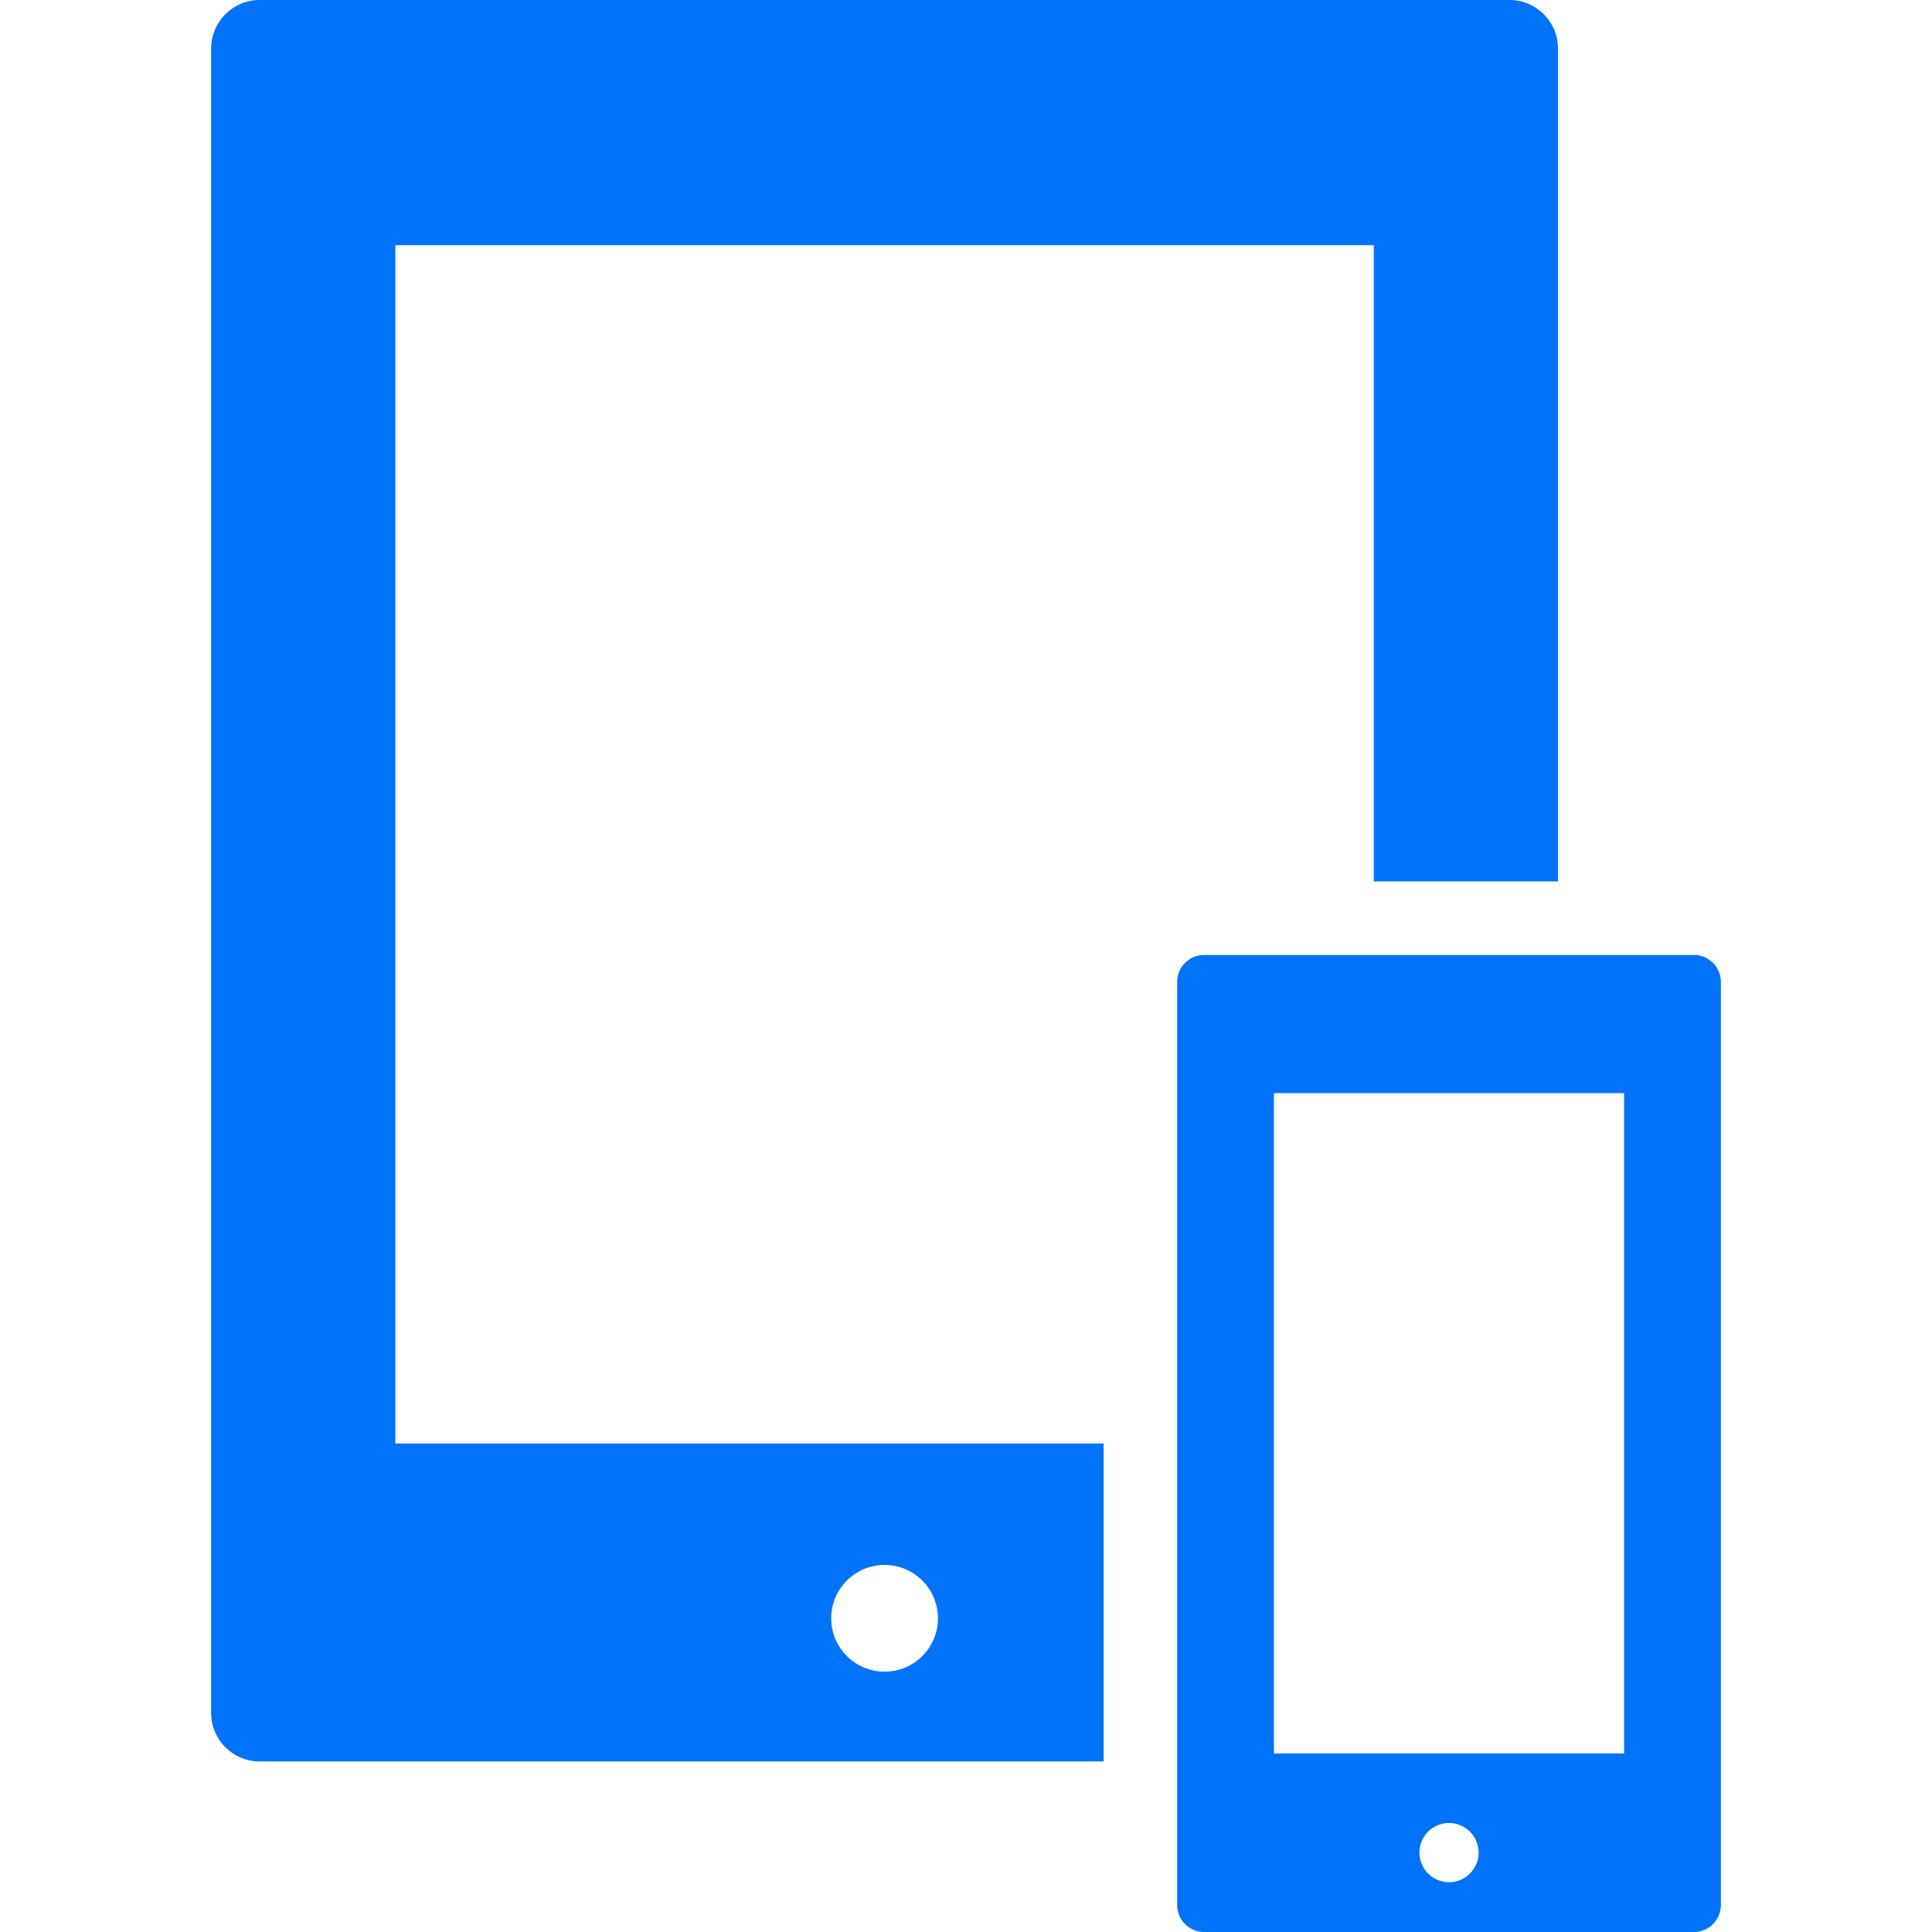
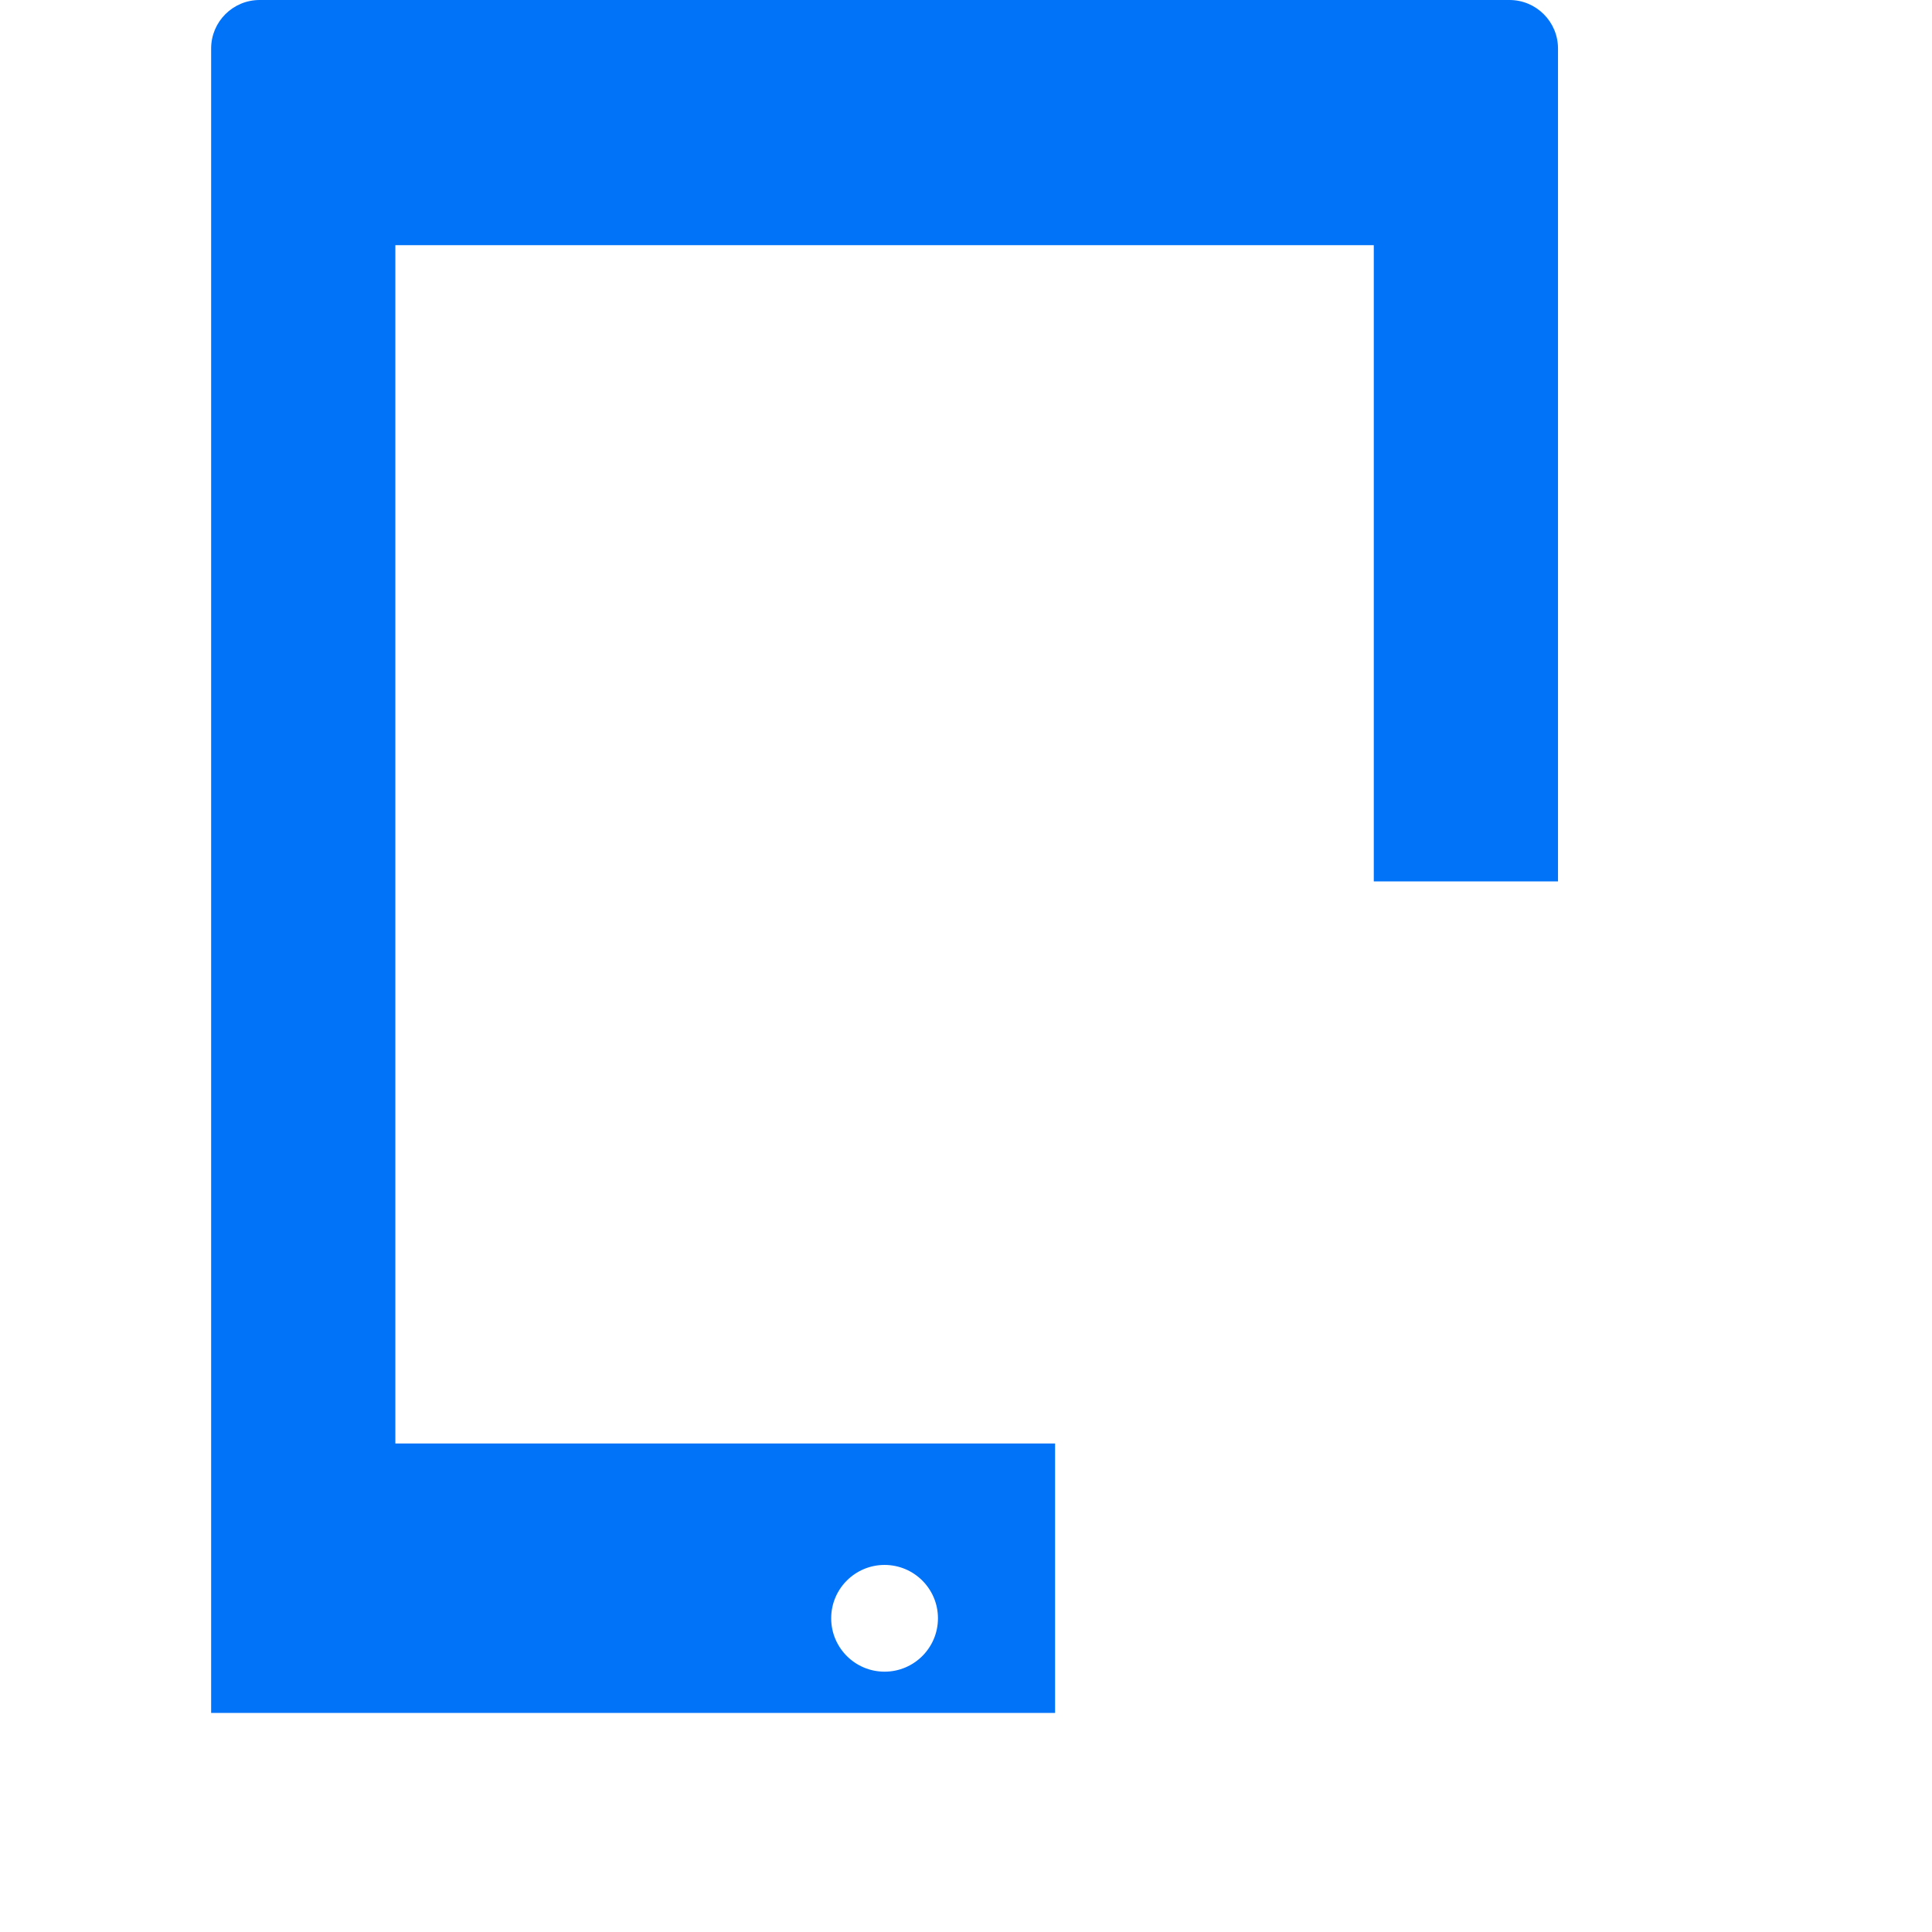
<svg xmlns="http://www.w3.org/2000/svg" width="512" height="512" x="0" y="0" viewBox="0 0 358.609 358.609" style="enable-background:new 0 0 512 512" xml:space="preserve" class="">
  <g>
    <g>
      <g>
-         <path d="M204.847,267.932H73.383V45.511h181.613v118.091h34.193V9.008c0-4.978-4.037-9.008-9.008-9.008H48.197 c-4.979,0-9.008,4.03-9.008,9.008v308.938c0,4.976,4.029,9.006,9.008,9.006h156.649V267.932z M164.188,310.288 c-5.47,0-9.907-4.435-9.907-9.908c0-5.471,4.438-9.904,9.907-9.904c5.475,0,9.911,4.434,9.911,9.904 C174.099,305.853,169.662,310.288,164.188,310.288z" fill="#0073f9" data-original="#000000" style="" class="" />
+         <path d="M204.847,267.932H73.383V45.511h181.613v118.091h34.193V9.008c0-4.978-4.037-9.008-9.008-9.008H48.197 c-4.979,0-9.008,4.03-9.008,9.008v308.938h156.649V267.932z M164.188,310.288 c-5.47,0-9.907-4.435-9.907-9.908c0-5.471,4.438-9.904,9.907-9.904c5.475,0,9.911,4.434,9.911,9.904 C174.099,305.853,169.662,310.288,164.188,310.288z" fill="#0073f9" data-original="#000000" style="" class="" />
      </g>
-       <path d="M314.423,177.255h-90.926c-2.761,0-4.997,2.235-4.997,4.996v171.362c0,2.76,2.236,4.996,4.997,4.996h90.926 c2.761,0,4.997-2.236,4.997-4.996V182.251C319.42,179.49,317.184,177.255,314.423,177.255z M268.961,349.366 c-3.037,0-5.496-2.46-5.496-5.494c0-3.036,2.459-5.496,5.496-5.496c3.033,0,5.494,2.46,5.494,5.496 C274.455,346.906,271.994,349.366,268.961,349.366z M301.459,325.472h-65V202.898h65V325.472z" fill="#0073f9" data-original="#000000" style="" class="" />
    </g>
    <g> </g>
    <g> </g>
    <g> </g>
    <g> </g>
    <g> </g>
    <g> </g>
    <g> </g>
    <g> </g>
    <g> </g>
    <g> </g>
    <g> </g>
    <g> </g>
    <g> </g>
    <g> </g>
    <g> </g>
  </g>
</svg>